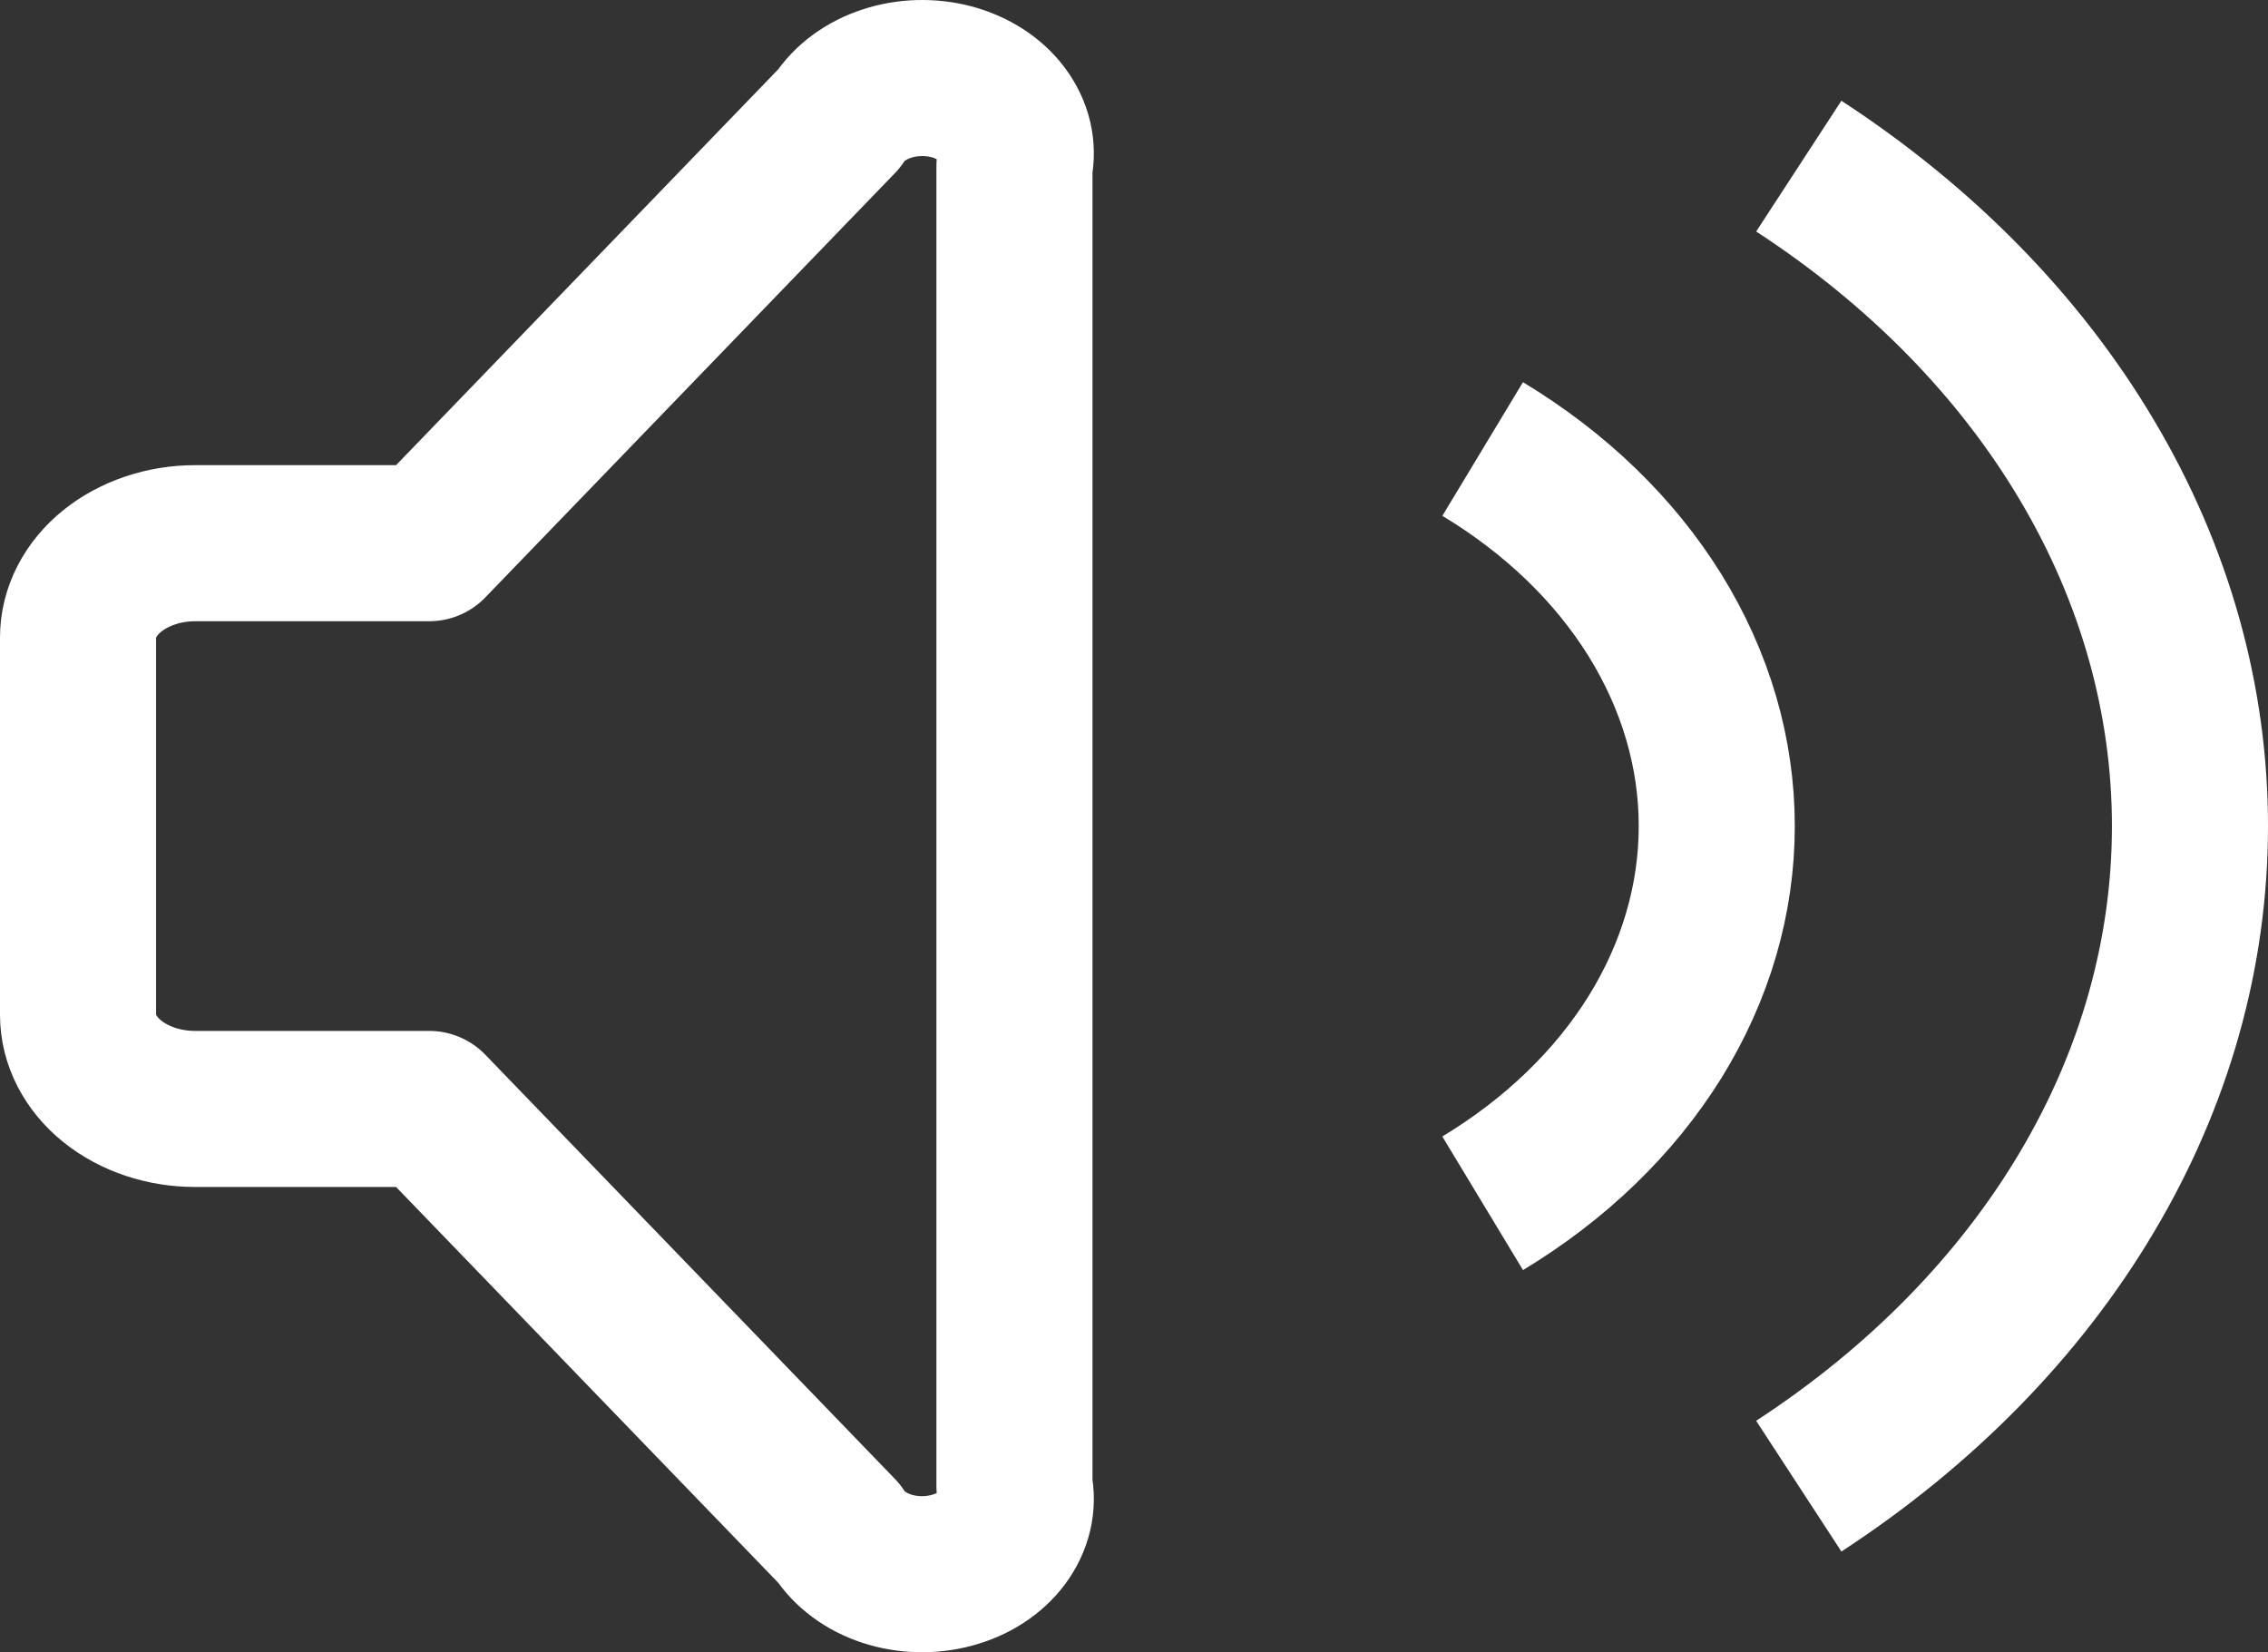
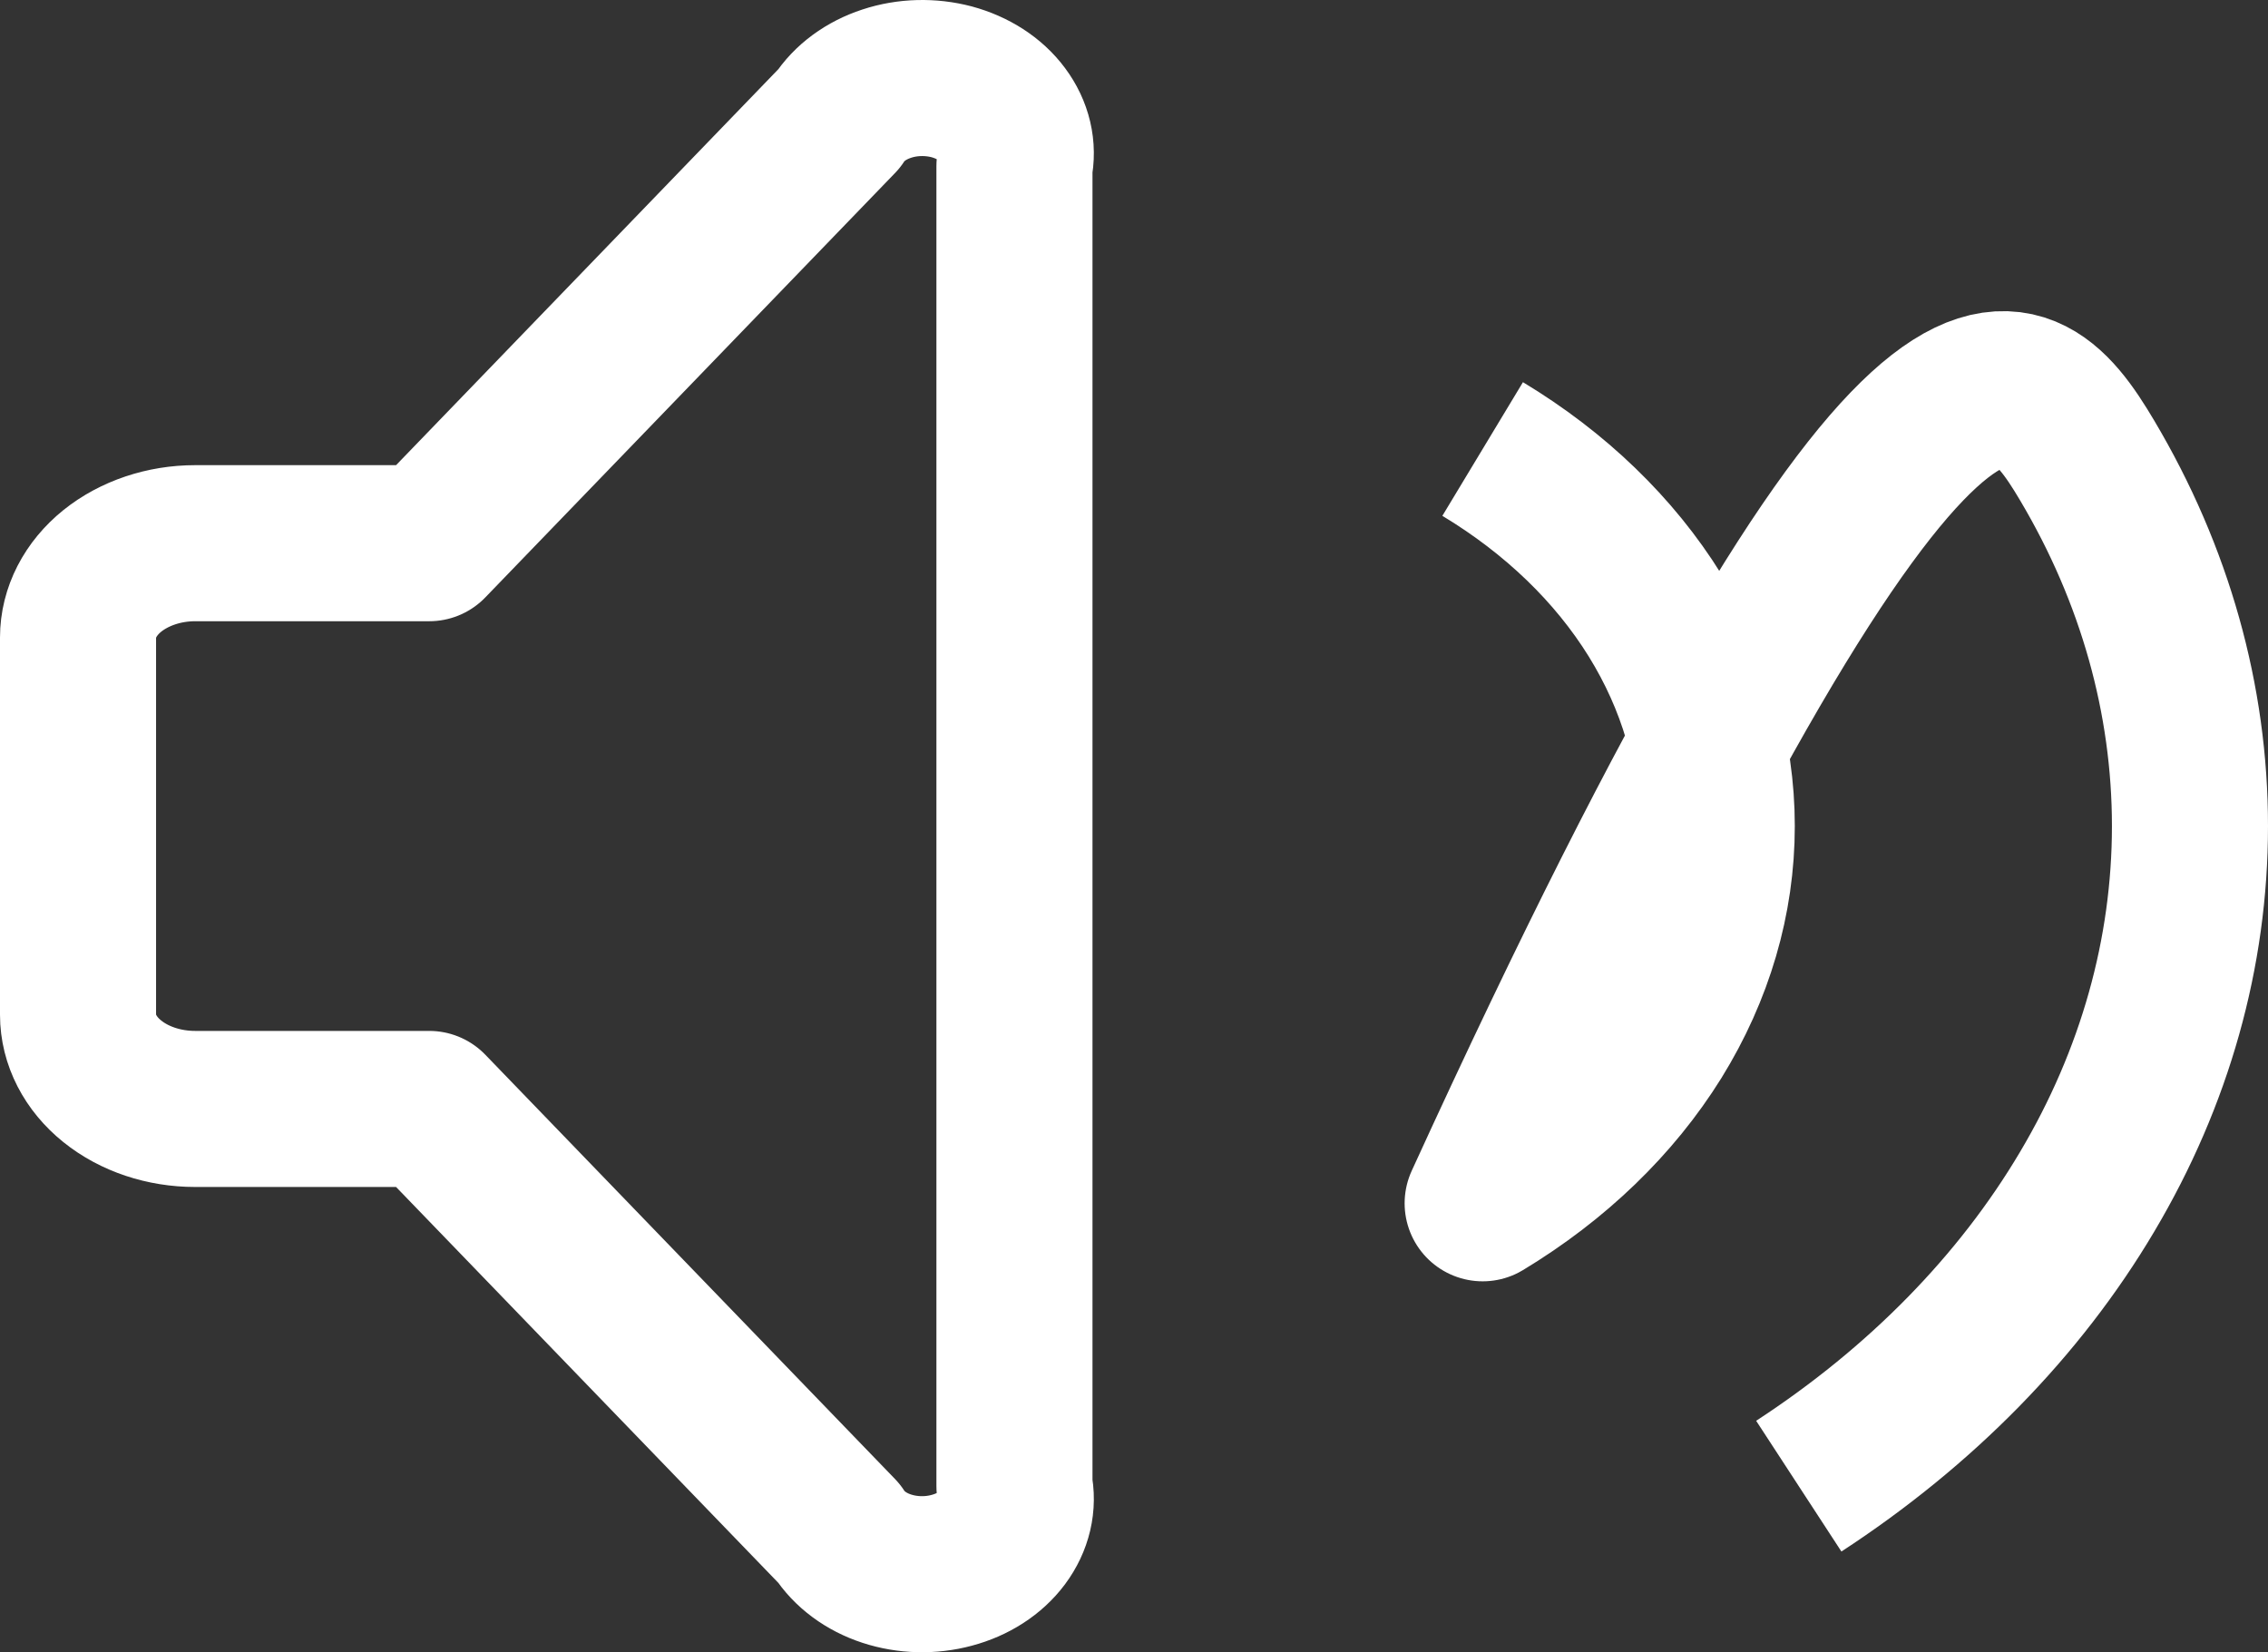
<svg xmlns="http://www.w3.org/2000/svg" width="29.064" height="21.172" viewBox="0 0 29.064 21.172" fill="none">
  <rect x="0" y="0" width="29.064" height="21.172" fill="#333333" stroke="none" />
  <desc>
			Created with Pixso.
	</desc>
  <defs />
-   <path id="Vector" d="M19 5.754C19.932 6.316 20.688 7.045 21.209 7.885C21.729 8.725 22 9.648 22 10.586C22 11.525 21.729 12.449 21.209 13.289C20.688 14.127 19.932 14.857 19 15.42M23.051 2.129C24.615 3.148 25.879 4.436 26.746 5.9C27.615 7.363 28.064 8.965 28.064 10.586C28.064 12.209 27.615 13.81 26.746 15.273C25.879 16.736 24.615 18.025 23.051 19.045M2.5 14.211C2.102 14.211 1.721 14.084 1.439 13.857C1.158 13.631 1 13.324 1 13.004L1 8.17C1 7.85 1.158 7.543 1.439 7.316C1.721 7.09 2.102 6.961 2.5 6.961L5.5 6.961L10.75 1.523C10.881 1.318 11.1 1.158 11.363 1.072C11.629 0.984 11.924 0.977 12.197 1.049C12.469 1.123 12.699 1.271 12.846 1.469C12.994 1.668 13.049 1.9 13 2.129L13 19.045C13.049 19.273 12.994 19.506 12.846 19.705C12.699 19.902 12.469 20.051 12.197 20.123C11.924 20.197 11.629 20.189 11.363 20.102C11.1 20.016 10.881 19.854 10.75 19.648L5.5 14.211L2.5 14.211Z" stroke="#FFFFFF" stroke-opacity="1" stroke-width="2" stroke-linejoin="round" />
+   <path id="Vector" d="M19 5.754C19.932 6.316 20.688 7.045 21.209 7.885C21.729 8.725 22 9.648 22 10.586C22 11.525 21.729 12.449 21.209 13.289C20.688 14.127 19.932 14.857 19 15.42C24.615 3.148 25.879 4.436 26.746 5.9C27.615 7.363 28.064 8.965 28.064 10.586C28.064 12.209 27.615 13.81 26.746 15.273C25.879 16.736 24.615 18.025 23.051 19.045M2.5 14.211C2.102 14.211 1.721 14.084 1.439 13.857C1.158 13.631 1 13.324 1 13.004L1 8.17C1 7.85 1.158 7.543 1.439 7.316C1.721 7.09 2.102 6.961 2.5 6.961L5.5 6.961L10.75 1.523C10.881 1.318 11.1 1.158 11.363 1.072C11.629 0.984 11.924 0.977 12.197 1.049C12.469 1.123 12.699 1.271 12.846 1.469C12.994 1.668 13.049 1.9 13 2.129L13 19.045C13.049 19.273 12.994 19.506 12.846 19.705C12.699 19.902 12.469 20.051 12.197 20.123C11.924 20.197 11.629 20.189 11.363 20.102C11.1 20.016 10.881 19.854 10.75 19.648L5.5 14.211L2.5 14.211Z" stroke="#FFFFFF" stroke-opacity="1" stroke-width="2" stroke-linejoin="round" />
</svg>